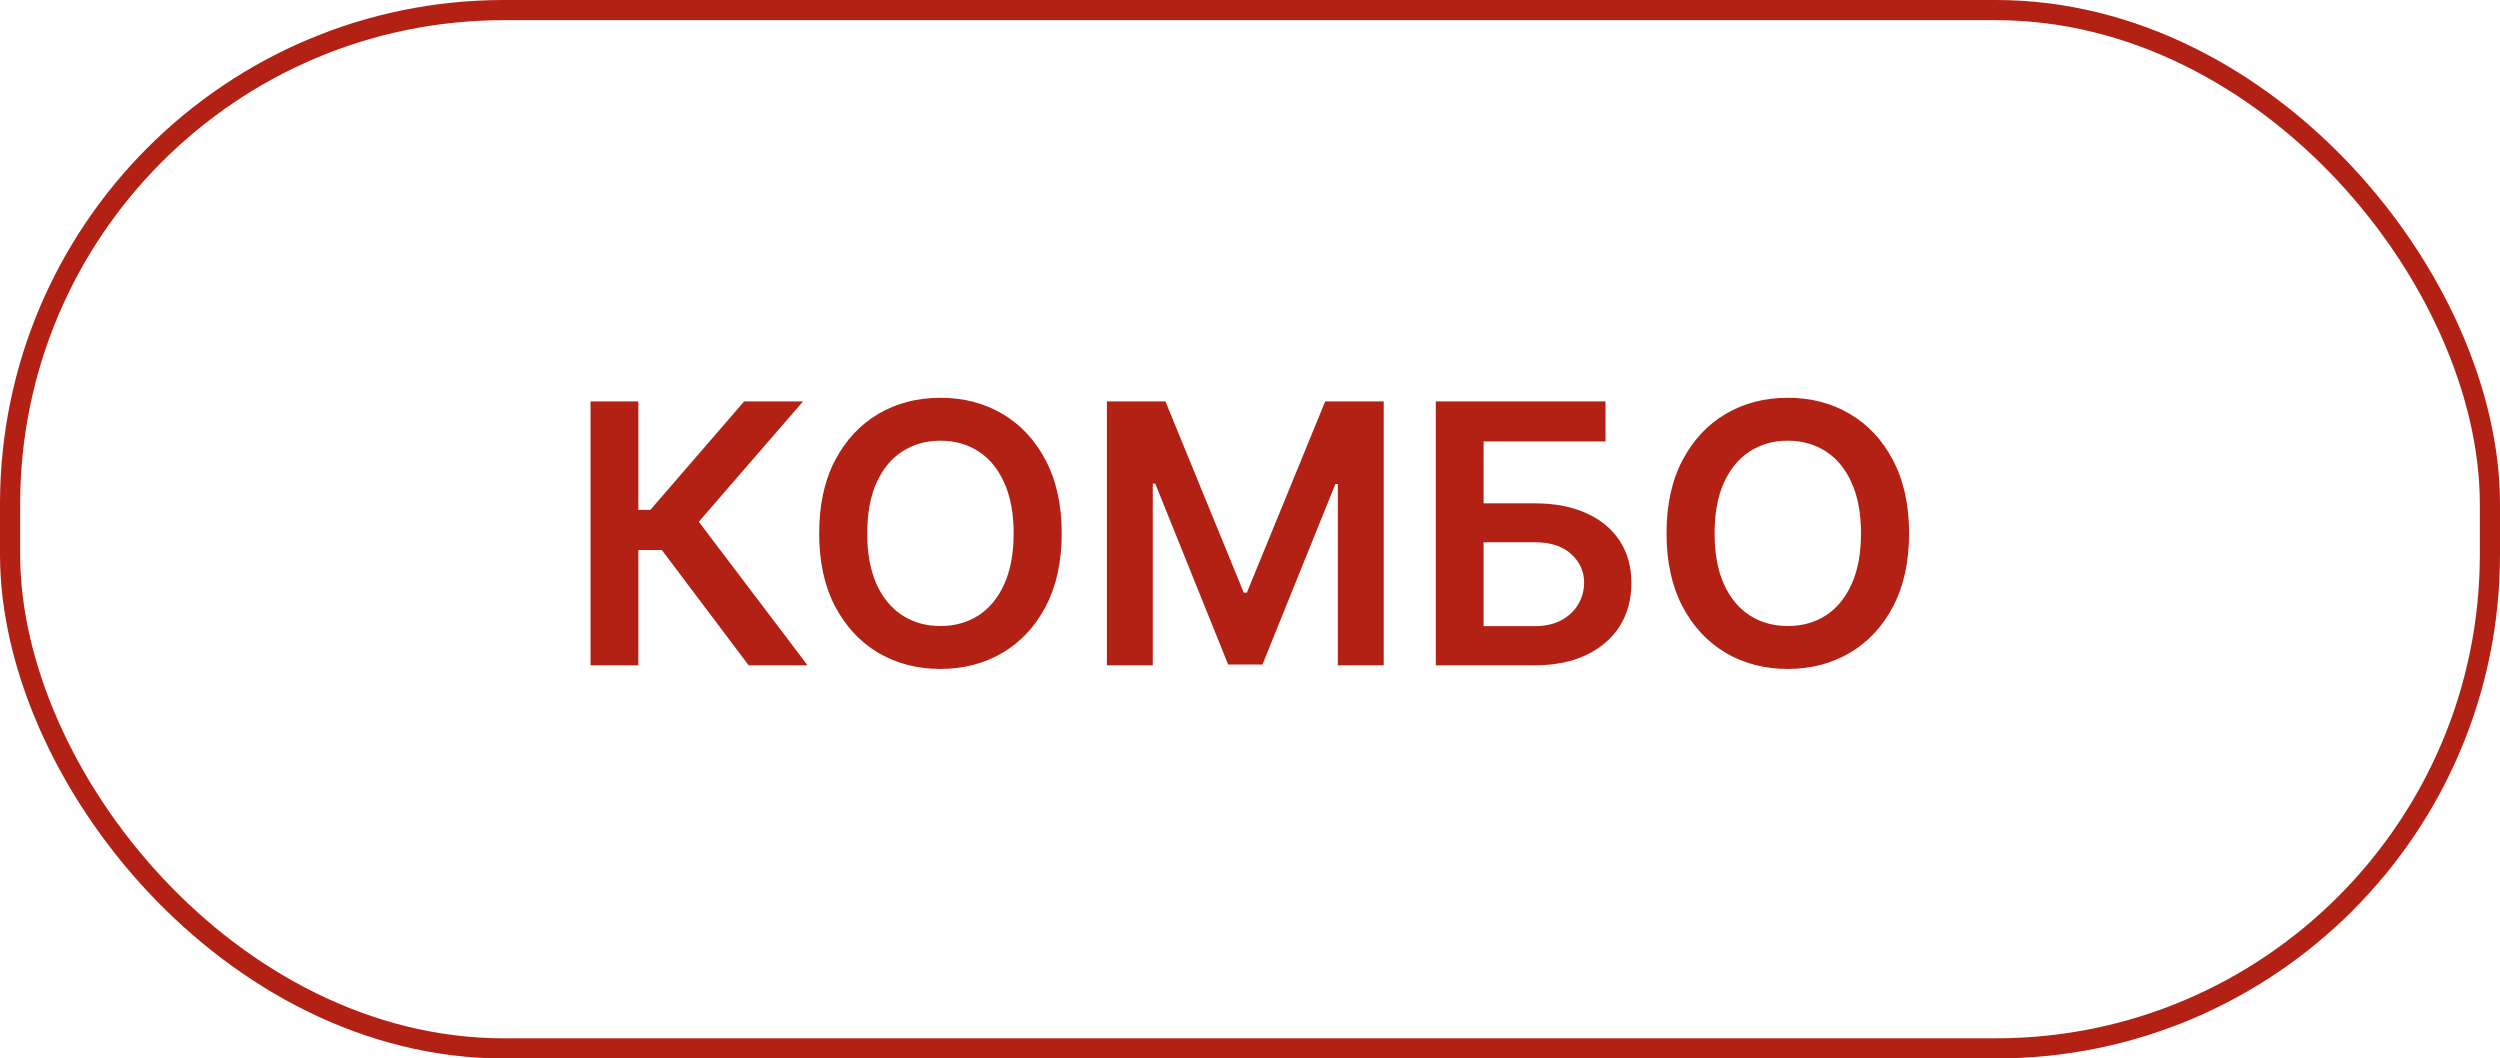
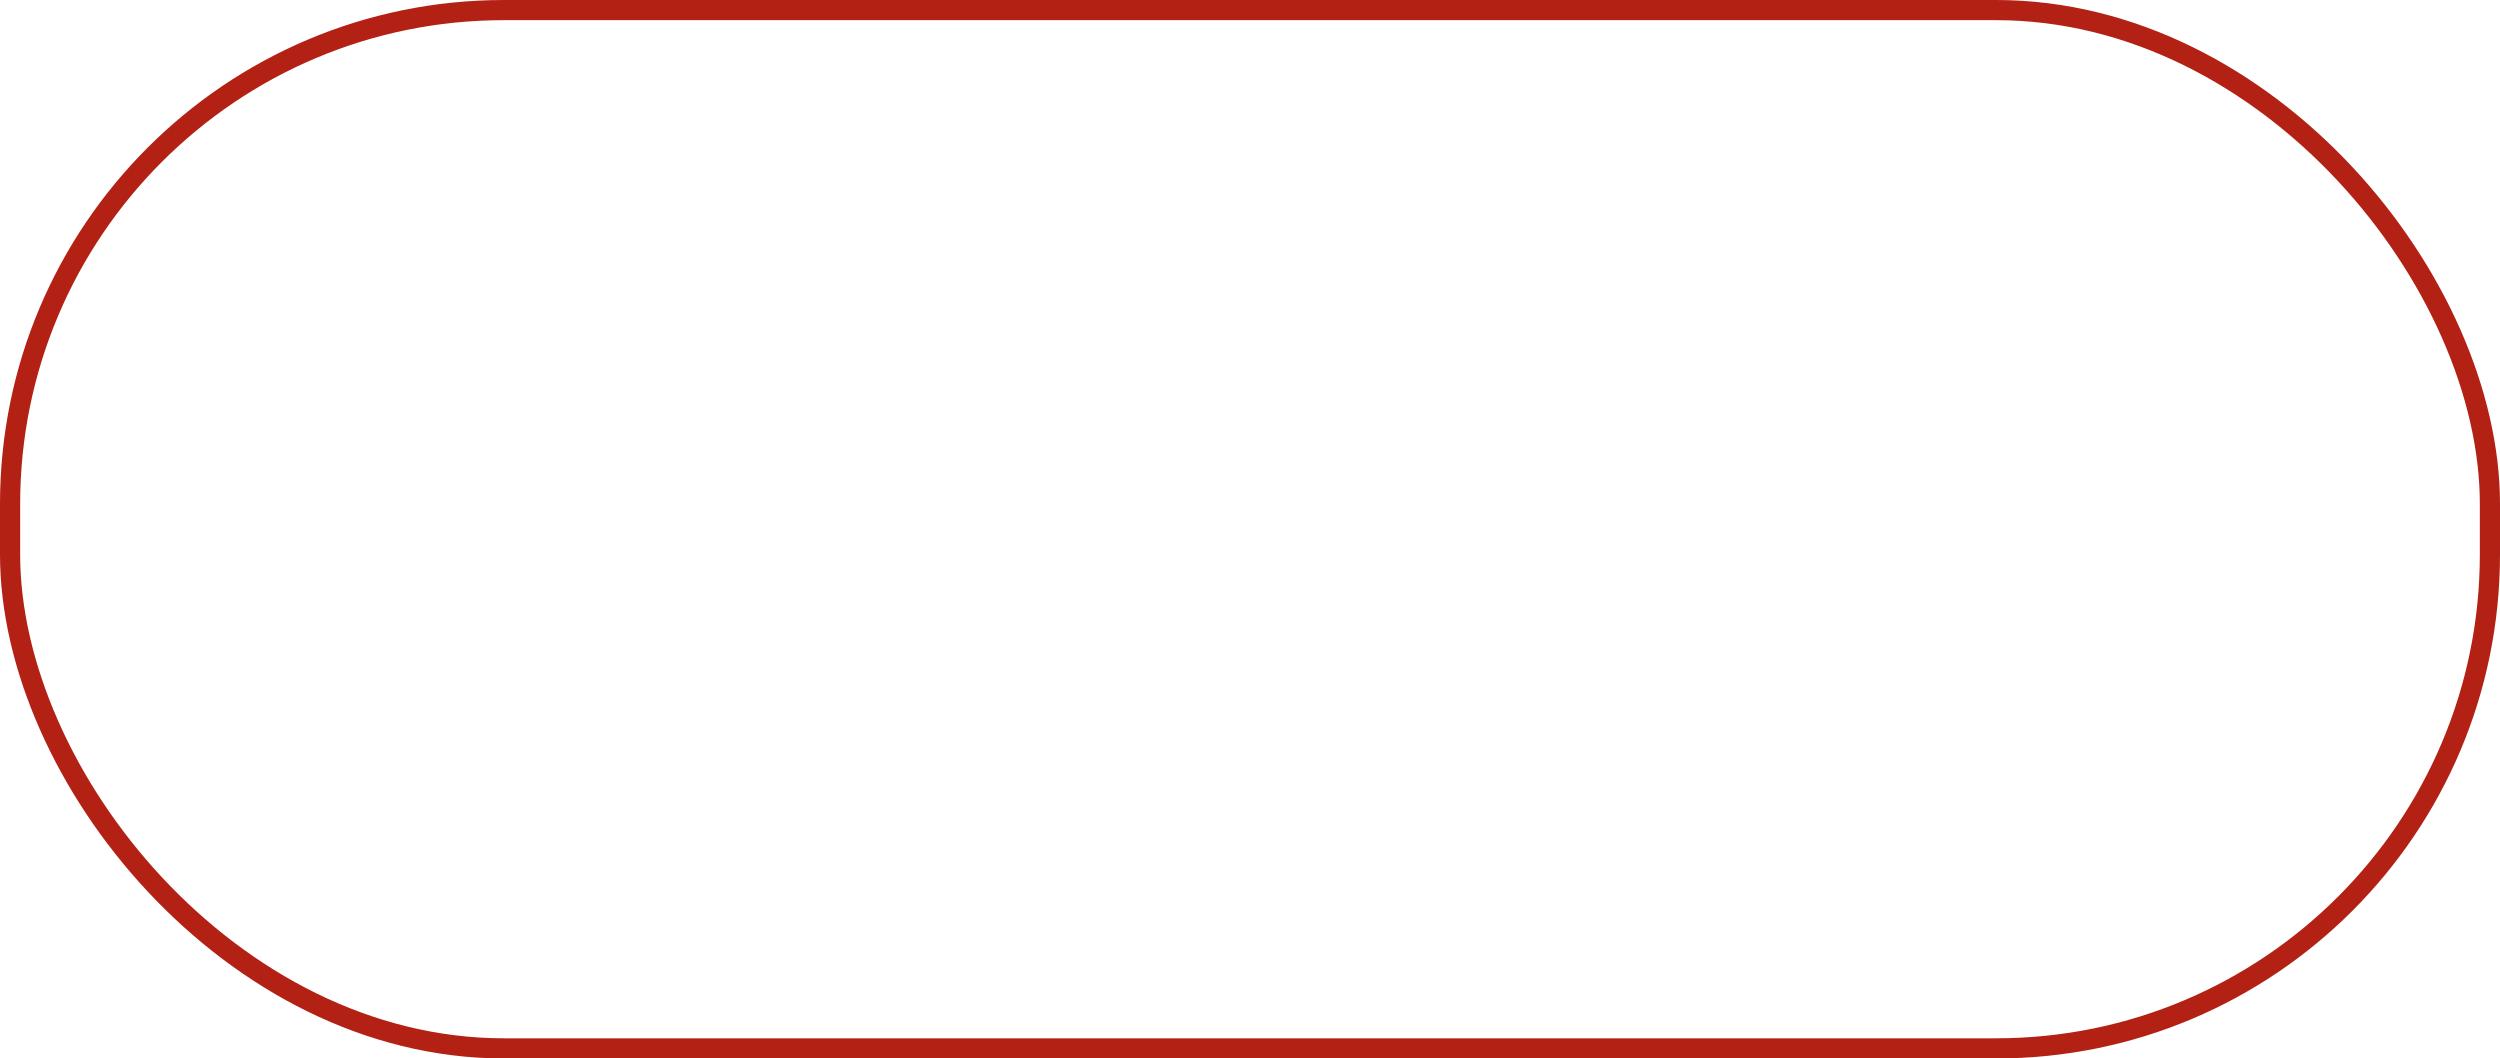
<svg xmlns="http://www.w3.org/2000/svg" width="248" height="105" viewBox="0 0 248 105" fill="none">
  <rect x="1" y="1" width="246" height="103" rx="49" stroke="#B22114" stroke-width="2" />
-   <path d="M74.269 66L65.652 54.558H63.325V66H58.582V39.818H63.325V50.582H64.514L73.821 39.818H79.663L69.321 51.758L80.111 66H74.269ZM105.321 52.909C105.321 55.73 104.793 58.146 103.736 60.158C102.688 62.16 101.256 63.695 99.44 64.76C97.633 65.825 95.584 66.358 93.291 66.358C90.999 66.358 88.945 65.825 87.129 64.76C85.322 63.686 83.891 62.148 82.834 60.145C81.785 58.133 81.261 55.722 81.261 52.909C81.261 50.088 81.785 47.676 82.834 45.673C83.891 43.662 85.322 42.124 87.129 41.058C88.945 39.993 90.999 39.46 93.291 39.46C95.584 39.46 97.633 39.993 99.44 41.058C101.256 42.124 102.688 43.662 103.736 45.673C104.793 47.676 105.321 50.088 105.321 52.909ZM100.553 52.909C100.553 50.923 100.241 49.249 99.619 47.885C99.006 46.513 98.153 45.477 97.062 44.778C95.972 44.071 94.715 43.717 93.291 43.717C91.868 43.717 90.611 44.071 89.52 44.778C88.429 45.477 87.572 46.513 86.95 47.885C86.337 49.249 86.03 50.923 86.03 52.909C86.03 54.895 86.337 56.574 86.95 57.946C87.572 59.31 88.429 60.345 89.52 61.053C90.611 61.751 91.868 62.101 93.291 62.101C94.715 62.101 95.972 61.751 97.062 61.053C98.153 60.345 99.006 59.31 99.619 57.946C100.241 56.574 100.553 54.895 100.553 52.909ZM109.805 39.818H115.609L123.382 58.79H123.689L131.461 39.818H137.265V66H132.714V48.013H132.471L125.235 65.923H121.835L114.599 47.974H114.356V66H109.805V39.818ZM142.43 66V39.818H159.267V43.794H147.173V49.93H152.223C154.225 49.93 155.943 50.258 157.375 50.915C158.815 51.562 159.919 52.479 160.686 53.663C161.453 54.848 161.836 56.242 161.836 57.844C161.836 59.455 161.453 60.874 160.686 62.101C159.919 63.32 158.815 64.274 157.375 64.965C155.943 65.655 154.225 66 152.223 66H142.43ZM147.173 62.114H152.223C153.279 62.114 154.174 61.913 154.907 61.513C155.64 61.112 156.194 60.584 156.569 59.928C156.953 59.271 157.145 58.56 157.145 57.793C157.145 56.685 156.718 55.743 155.866 54.967C155.022 54.183 153.808 53.791 152.223 53.791H147.173V62.114ZM189.38 52.909C189.38 55.73 188.851 58.146 187.794 60.158C186.746 62.16 185.314 63.695 183.499 64.76C181.692 65.825 179.642 66.358 177.35 66.358C175.057 66.358 173.003 65.825 171.188 64.76C169.381 63.686 167.949 62.148 166.892 60.145C165.844 58.133 165.32 55.722 165.32 52.909C165.32 50.088 165.844 47.676 166.892 45.673C167.949 43.662 169.381 42.124 171.188 41.058C173.003 39.993 175.057 39.46 177.35 39.46C179.642 39.46 181.692 39.993 183.499 41.058C185.314 42.124 186.746 43.662 187.794 45.673C188.851 47.676 189.38 50.088 189.38 52.909ZM184.611 52.909C184.611 50.923 184.3 49.249 183.678 47.885C183.064 46.513 182.212 45.477 181.121 44.778C180.03 44.071 178.773 43.717 177.35 43.717C175.926 43.717 174.669 44.071 173.578 44.778C172.488 45.477 171.631 46.513 171.009 47.885C170.395 49.249 170.088 50.923 170.088 52.909C170.088 54.895 170.395 56.574 171.009 57.946C171.631 59.31 172.488 60.345 173.578 61.053C174.669 61.751 175.926 62.101 177.35 62.101C178.773 62.101 180.03 61.751 181.121 61.053C182.212 60.345 183.064 59.31 183.678 57.946C184.3 56.574 184.611 54.895 184.611 52.909Z" fill="#B22114" />
</svg>